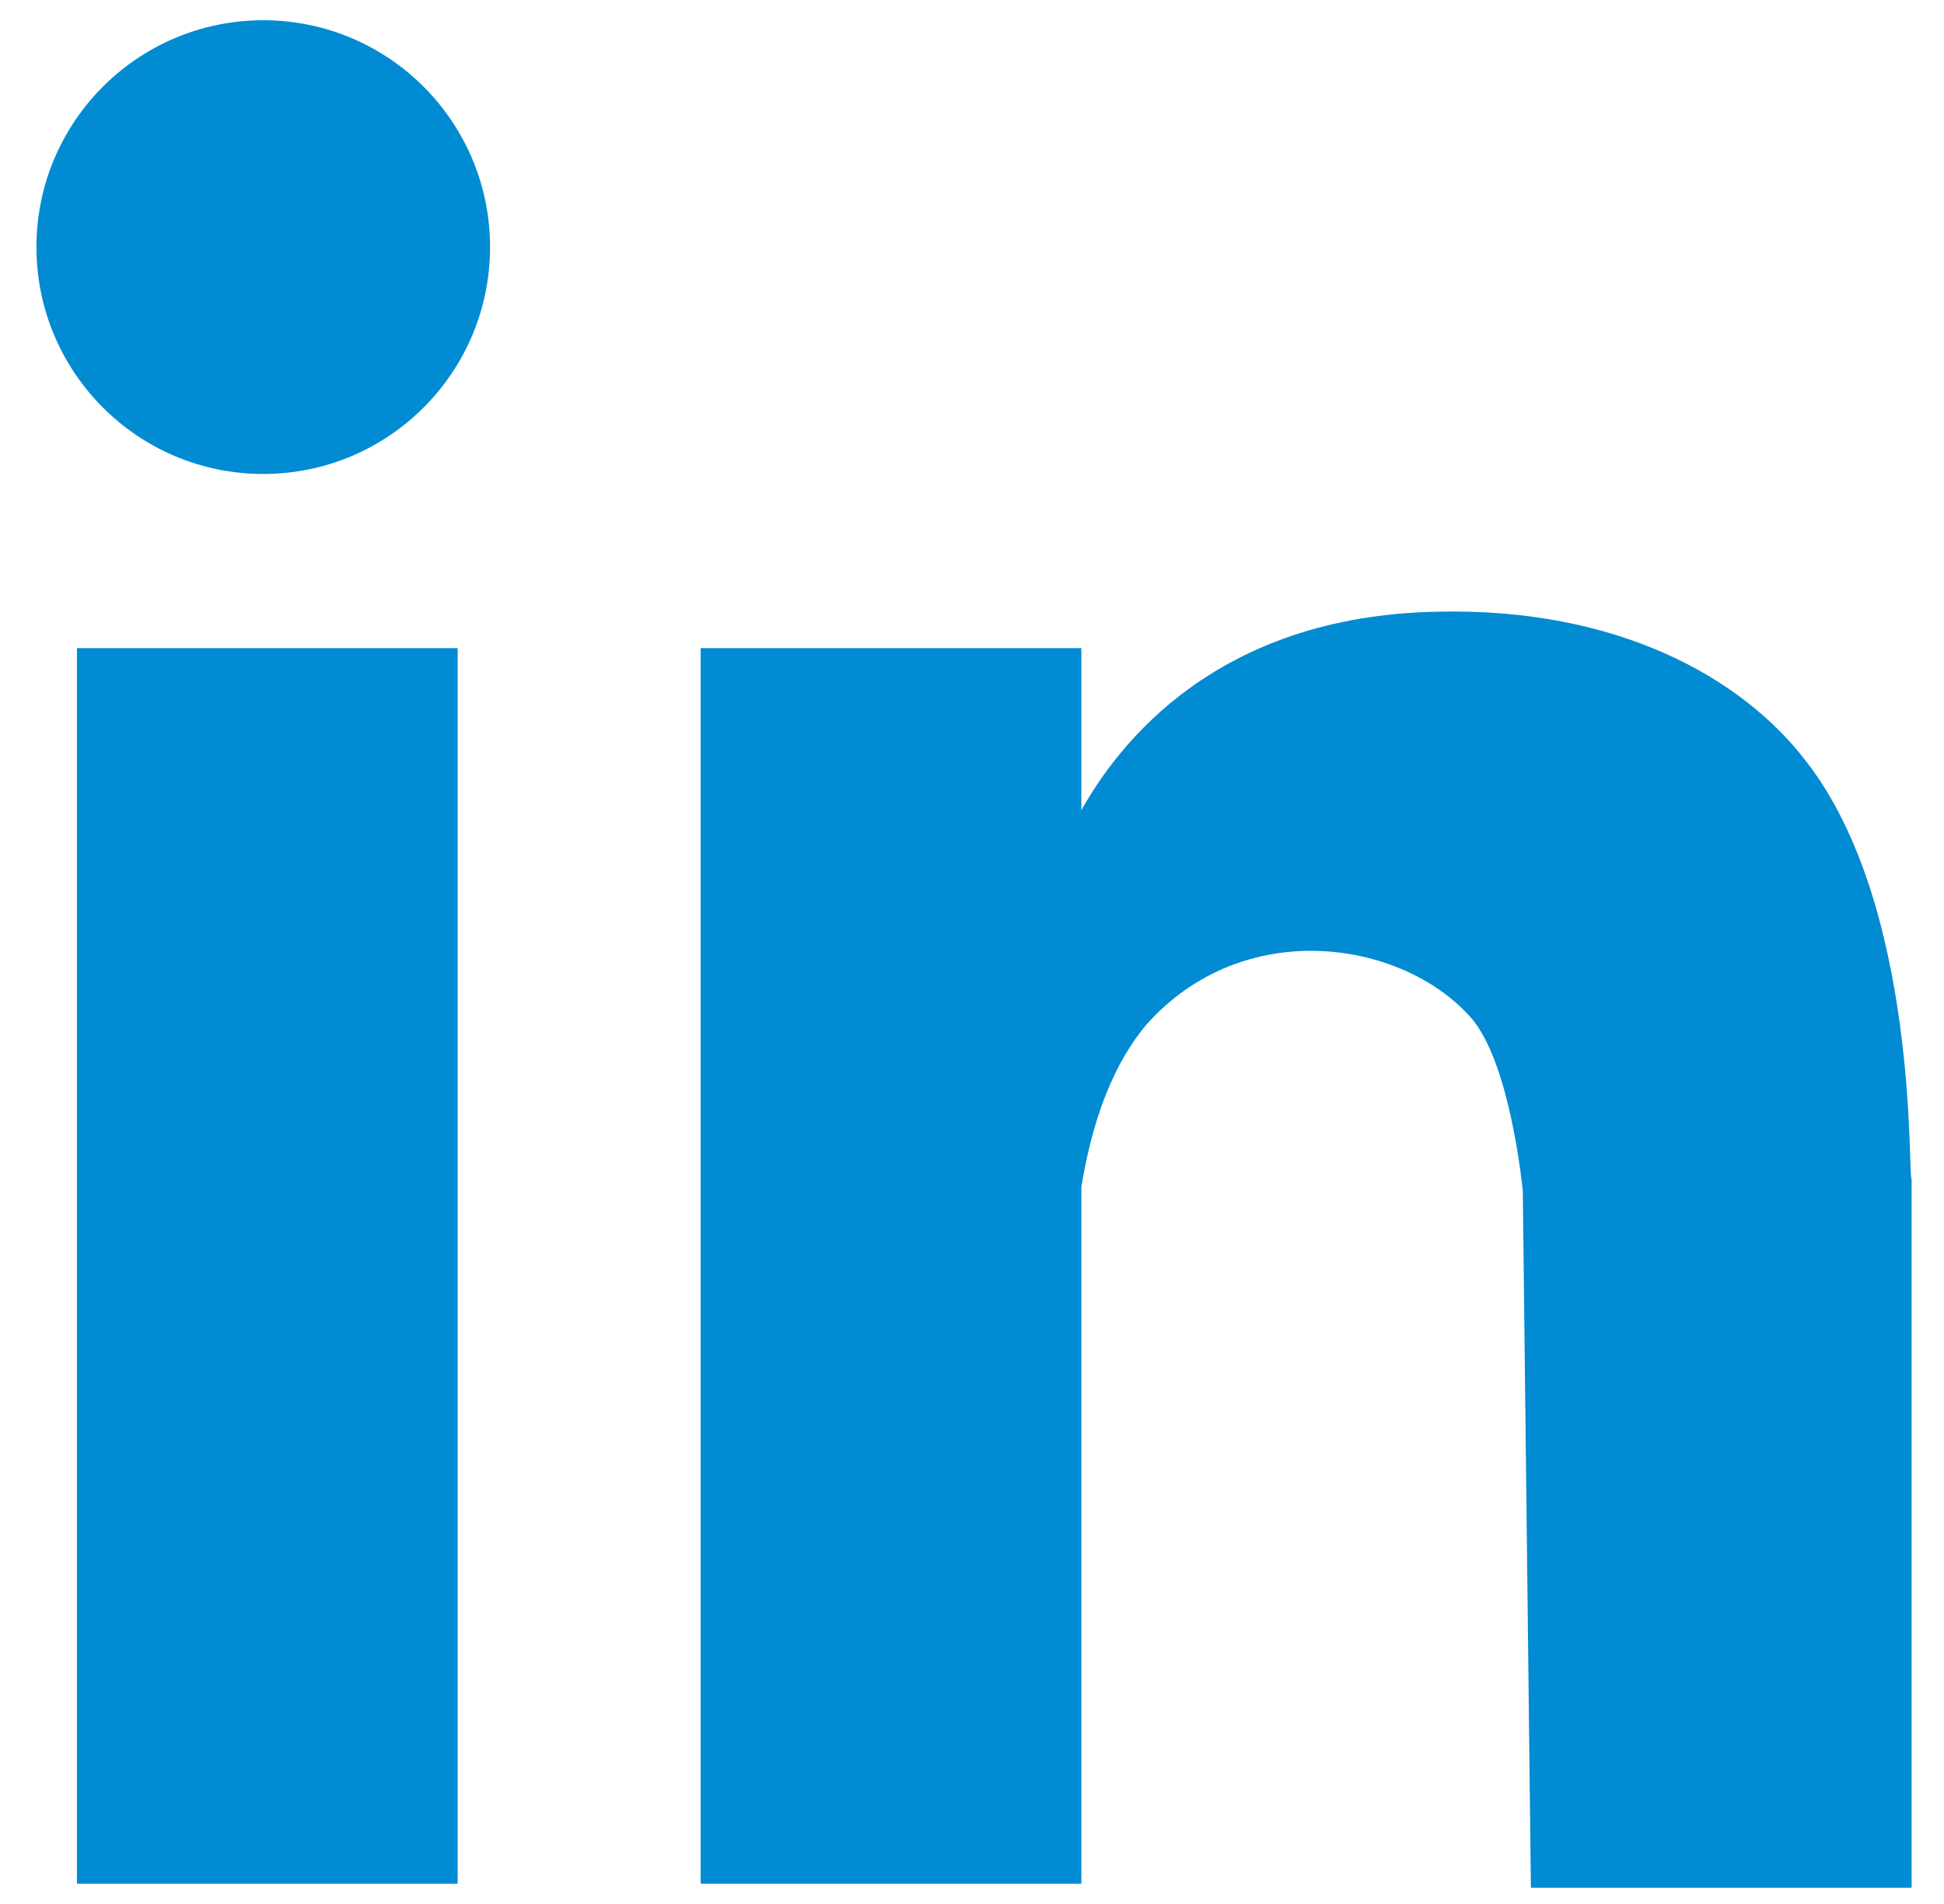
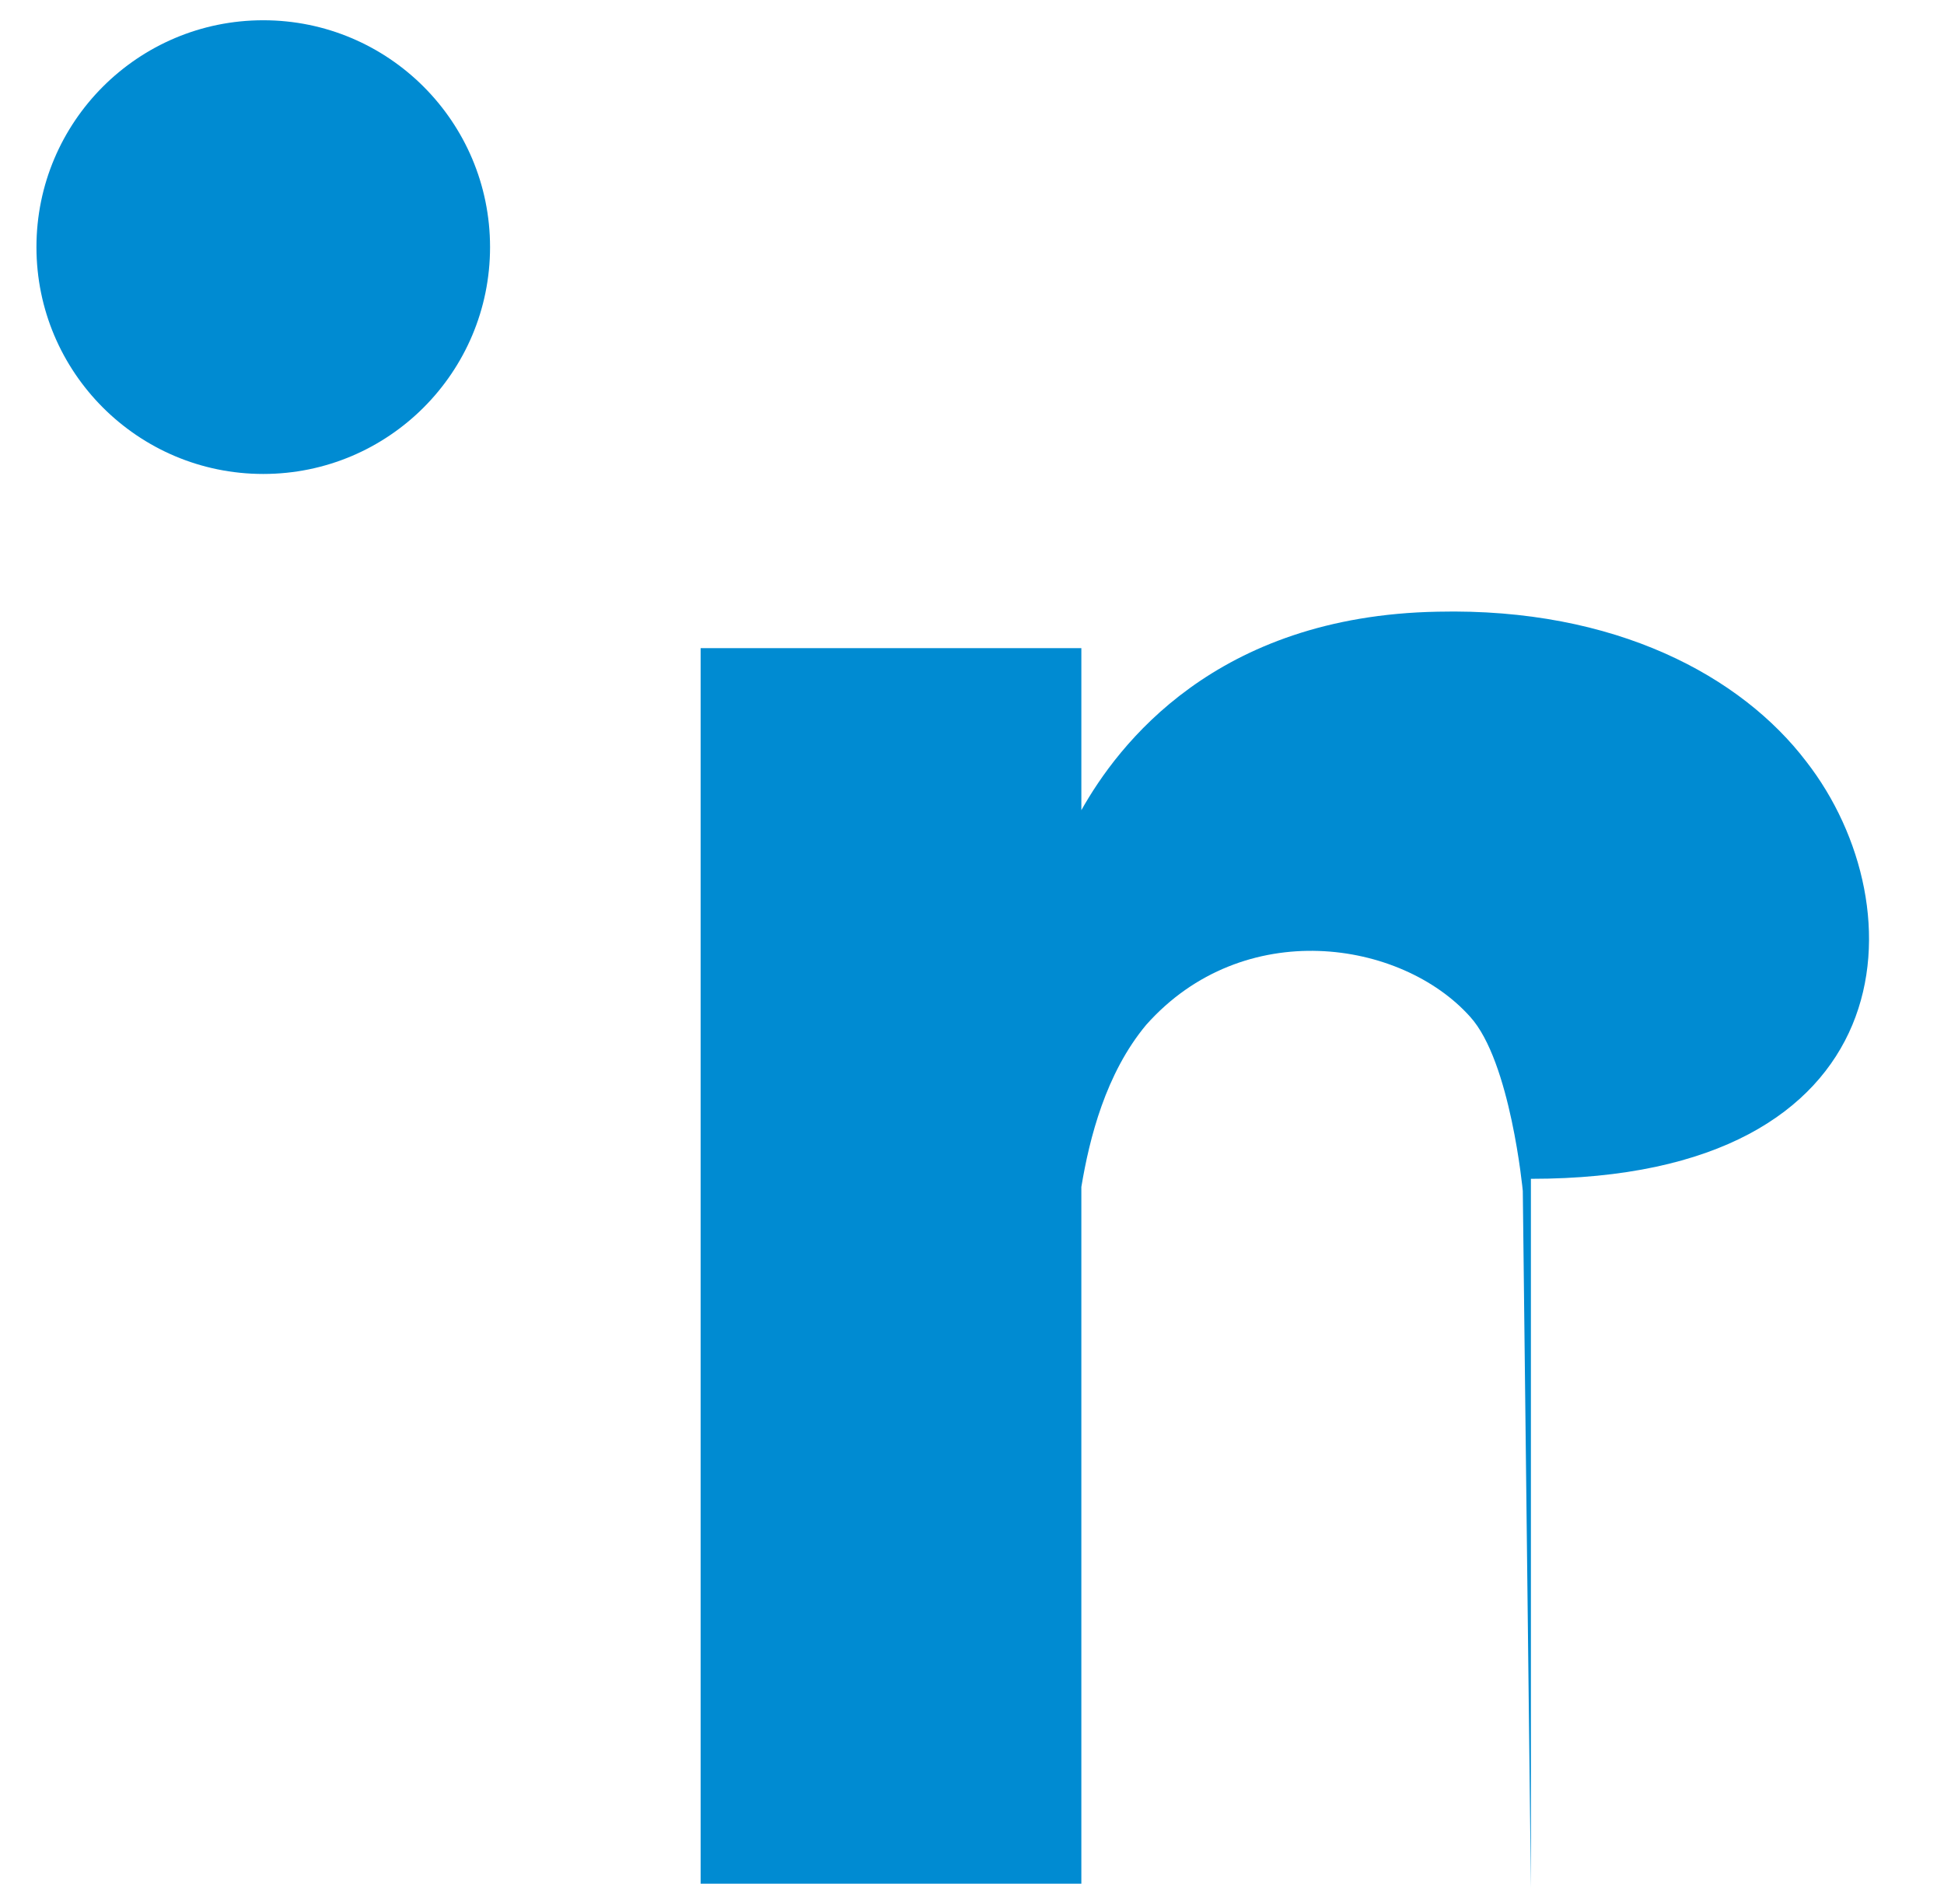
<svg xmlns="http://www.w3.org/2000/svg" version="1.1" id="Ebene_1" x="0px" y="0px" viewBox="0 0 48 47" style="enable-background:new 0 0 48 47;" xml:space="preserve">
  <style type="text/css">
	.st0{display:none;}
	.st1{fill:#008BD2;}
</style>
  <g id="V1_00000017500172238060672650000015855740237312145576_" class="st0">
</g>
  <g id="TEST" class="st0">
</g>
  <g id="V2" class="st0">
</g>
  <g id="GY" class="st0">
</g>
  <g>
-     <rect x="1.9" y="16" class="st1" width="9.4" height="30.5" />
    <circle class="st1" cx="6.5" cy="6.1" r="5.6" />
-     <path class="st1" d="M44.6,18.8c-1.6-2.1-4.7-3.8-9.1-3.7c-5.5,0.1-7.9,3.3-8.8,4.9v-4h-9.4v30.5h9.4V29.3c0.2-1.2,0.6-2.8,1.6-4   c2.4-2.7,6.3-2.1,8-0.2c1,1.1,1.3,4.3,1.3,4.3l0.2,17.2h9.4V29.1C47.1,29.1,47.4,22.4,44.6,18.8z" />
+     <path class="st1" d="M44.6,18.8c-1.6-2.1-4.7-3.8-9.1-3.7c-5.5,0.1-7.9,3.3-8.8,4.9v-4h-9.4v30.5h9.4V29.3c0.2-1.2,0.6-2.8,1.6-4   c2.4-2.7,6.3-2.1,8-0.2c1,1.1,1.3,4.3,1.3,4.3l0.2,17.2V29.1C47.1,29.1,47.4,22.4,44.6,18.8z" />
  </g>
</svg>